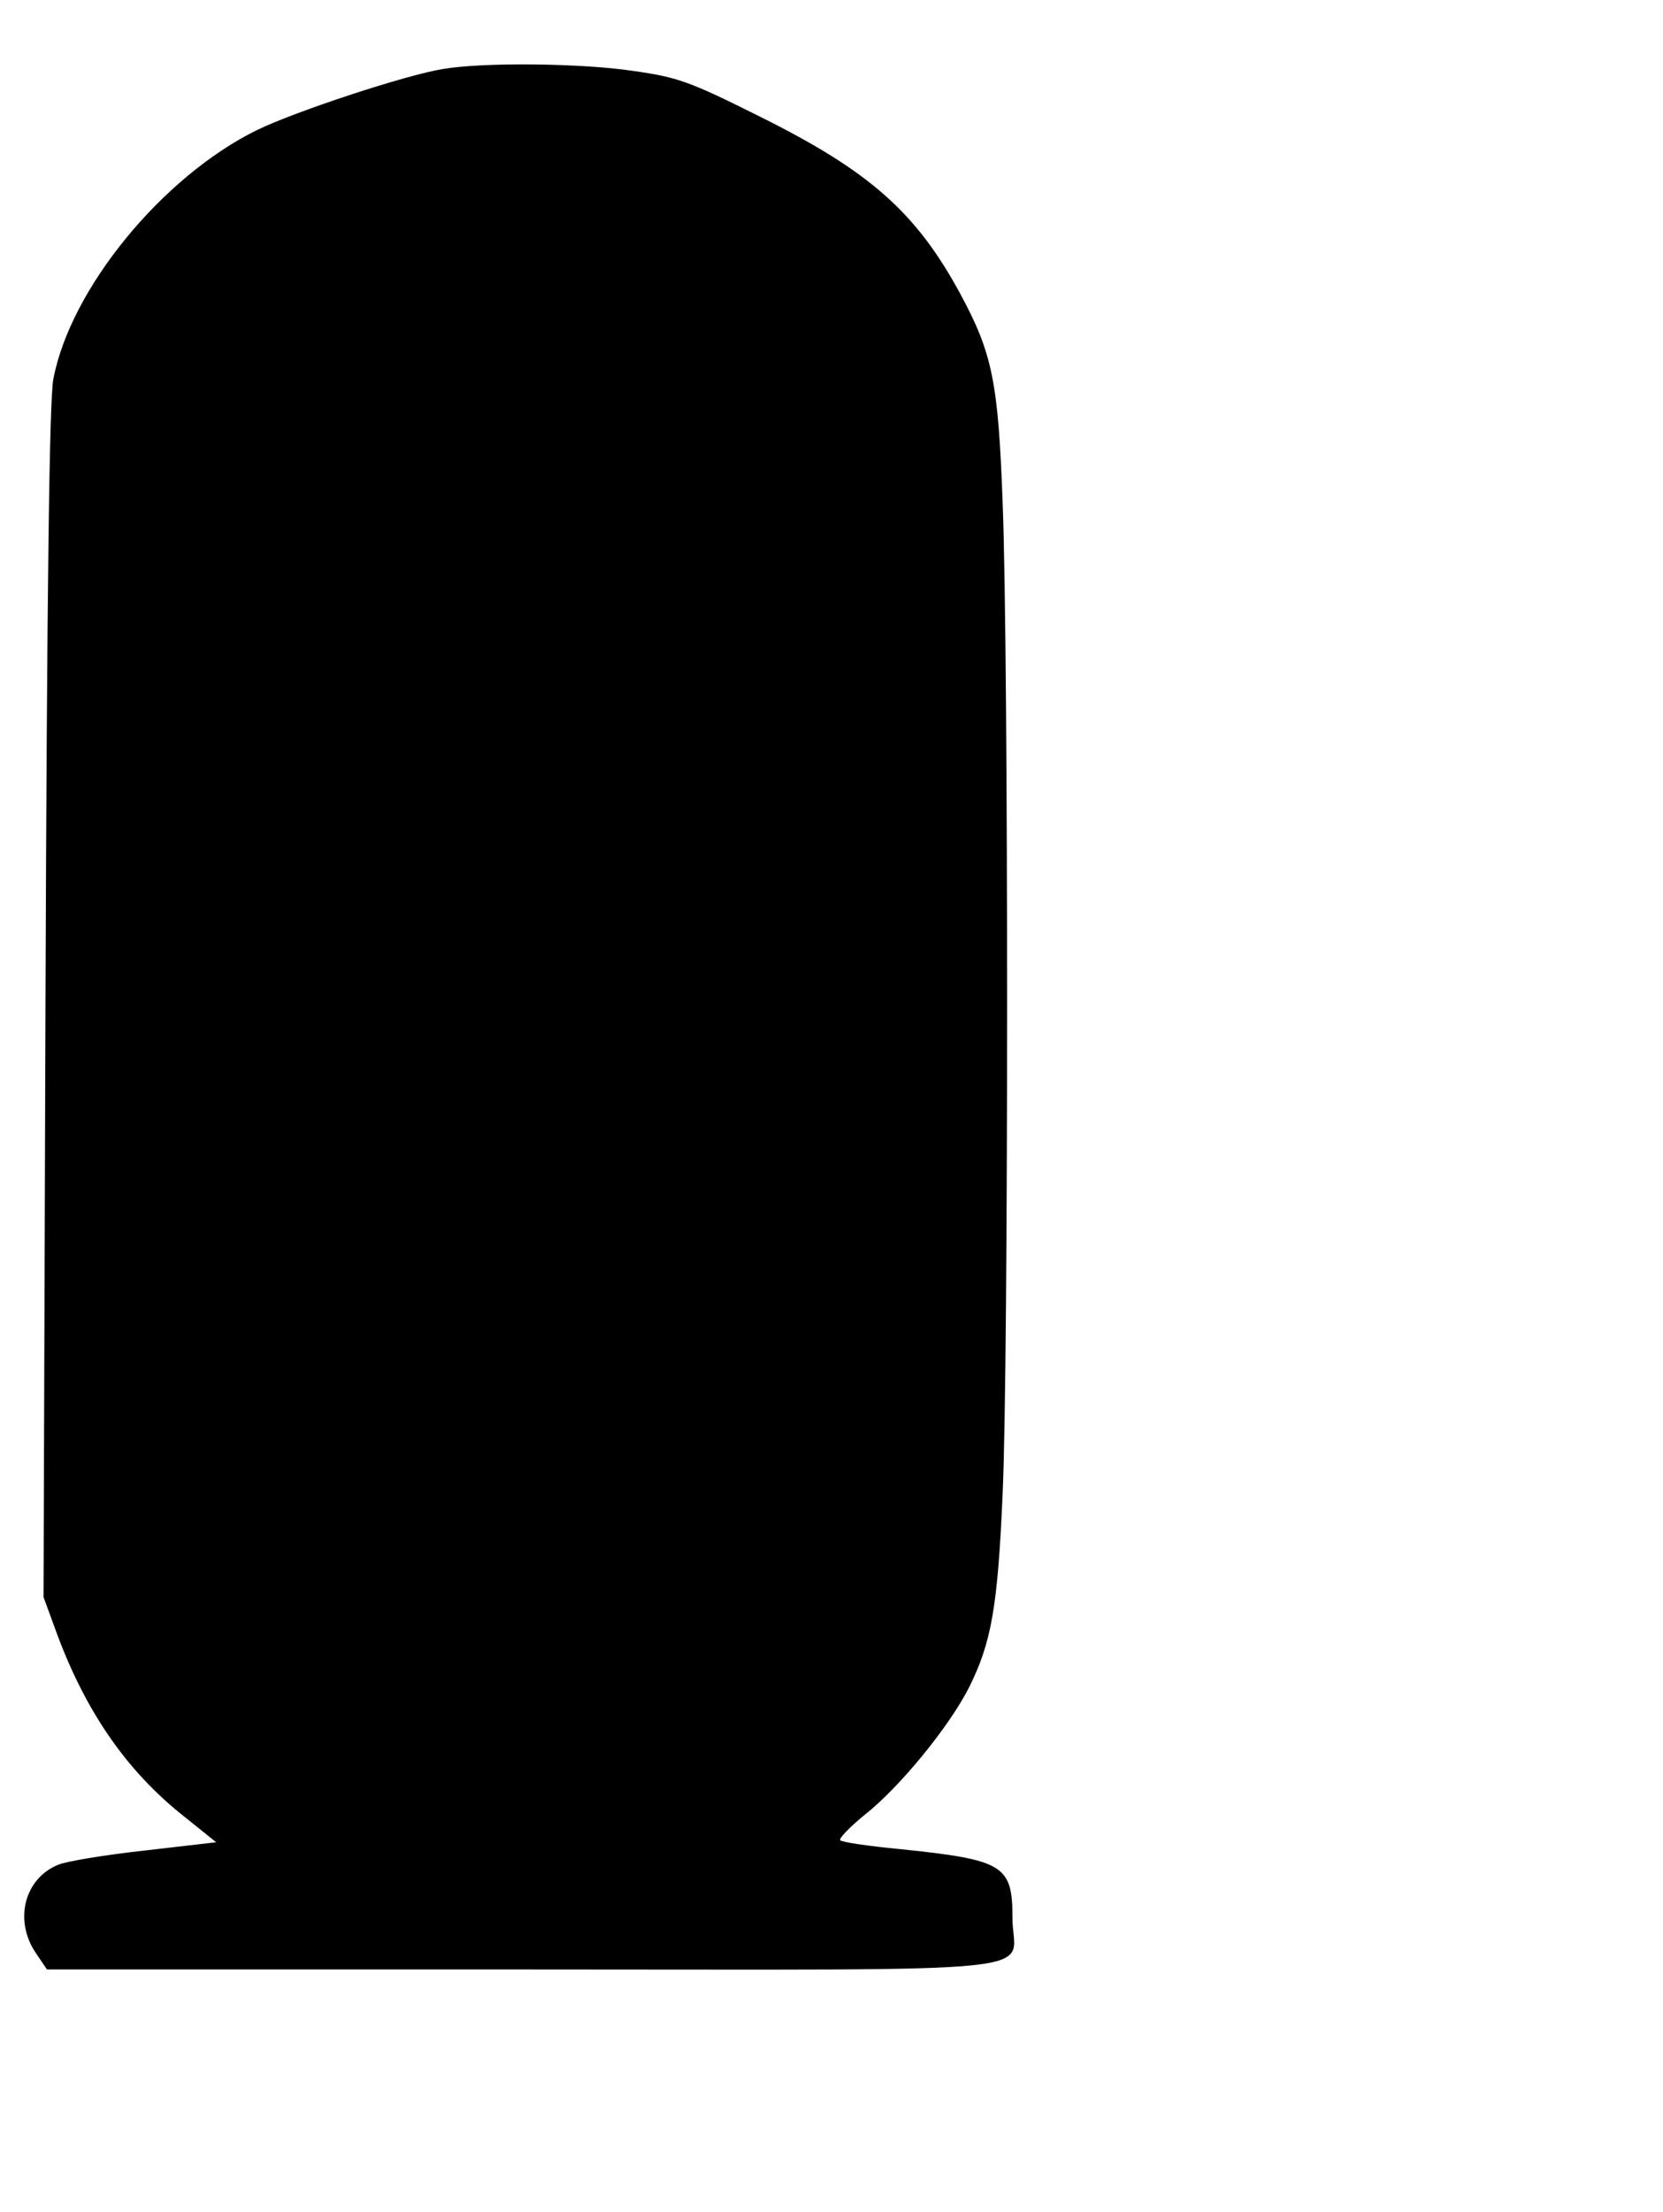
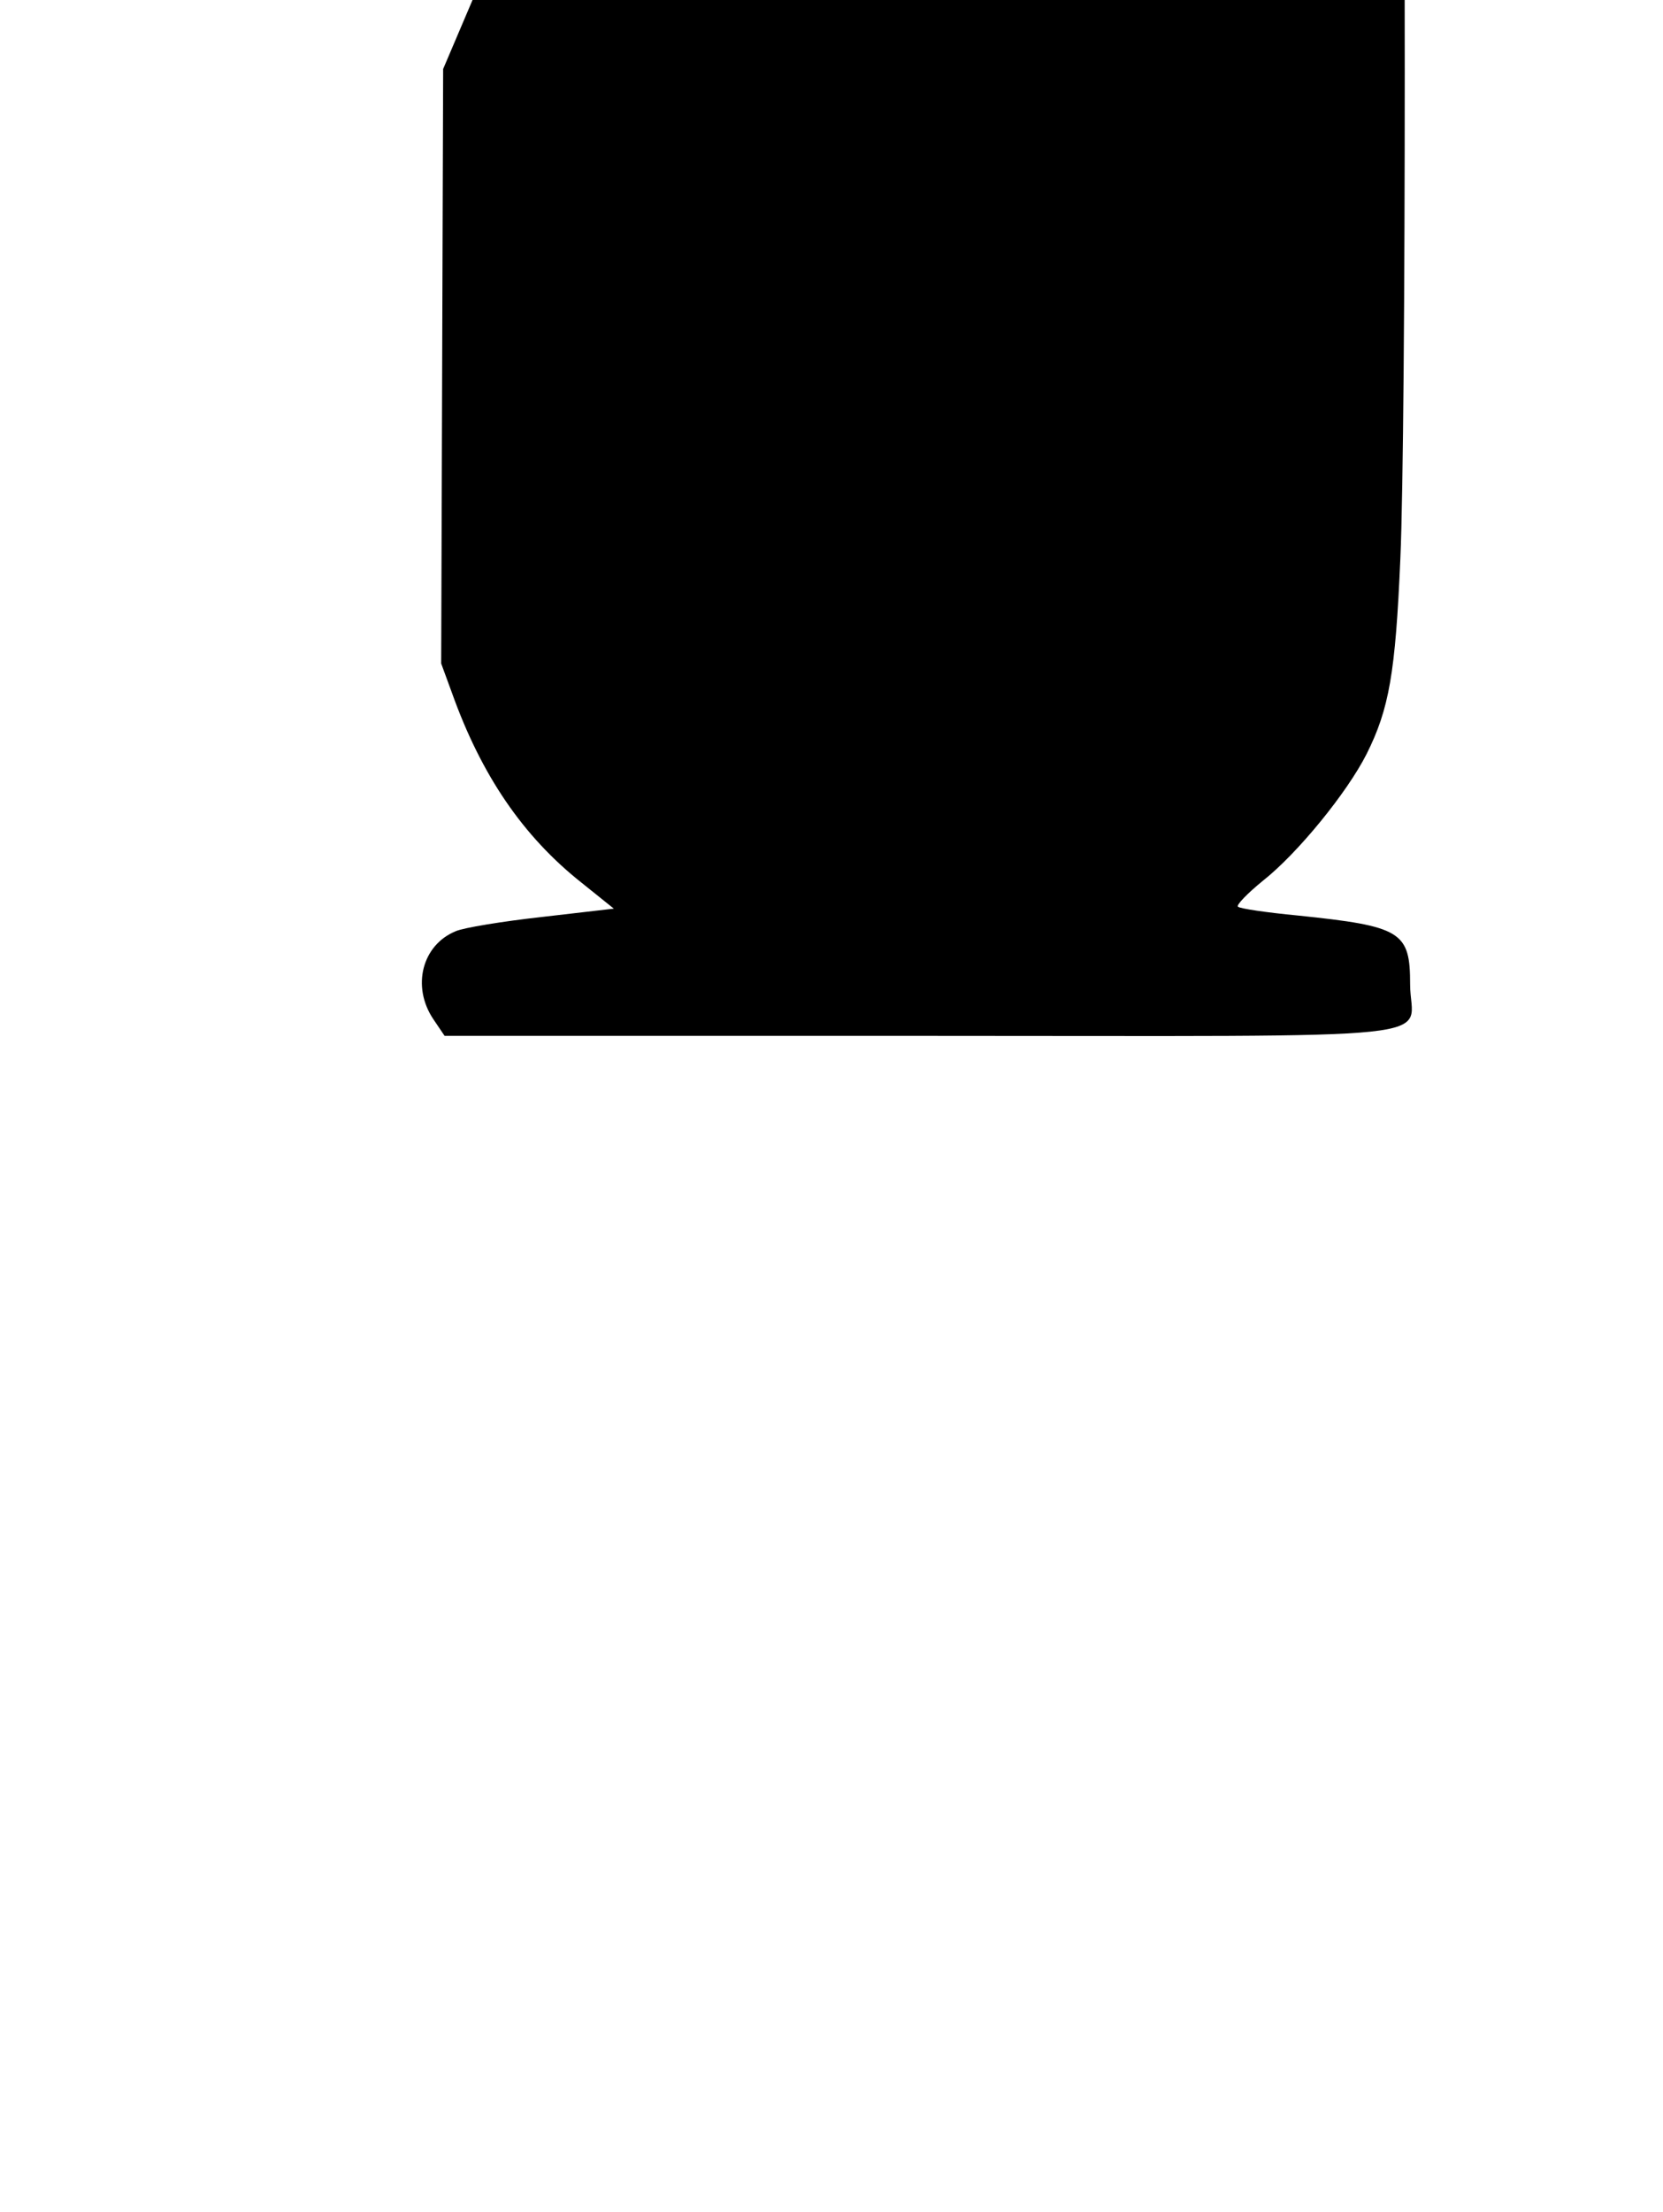
<svg xmlns="http://www.w3.org/2000/svg" version="1.0" width="255pt" height="339pt" viewBox="0 0 340 452" preserveAspectRatio="xMidYMid meet">
  <g transform="translate(0,452) scale(0.1,-0.1)" fill="#000000" stroke="none">
-     <path d="M906 4379 c-76 -12 -303 -87 -381 -125 -193 -95 -381 -324 -416 -509 -8 -42 -13 -422 -16 -1274 l-4 -1215 22 -60 c60 -168 145 -293 265 -388 l66 -53 -147 -17 c-81 -9 -160 -22 -176 -29 -69 -28 -91 -113 -46 -180 l23 -34 973 0 c1118 0 1001 -12 1001 105 0 108 -17 119 -230 141 -63 6 -118 14 -122 18 -4 3 19 27 51 53 71 56 172 180 212 259 46 92 59 165 69 399 12 266 12 1714 0 2020 -9 250 -21 308 -87 430 -90 166 -185 250 -408 361 -146 73 -169 81 -260 94 -106 16 -308 18 -389 4z" />
+     <path d="M906 4379 l-4 -1215 22 -60 c60 -168 145 -293 265 -388 l66 -53 -147 -17 c-81 -9 -160 -22 -176 -29 -69 -28 -91 -113 -46 -180 l23 -34 973 0 c1118 0 1001 -12 1001 105 0 108 -17 119 -230 141 -63 6 -118 14 -122 18 -4 3 19 27 51 53 71 56 172 180 212 259 46 92 59 165 69 399 12 266 12 1714 0 2020 -9 250 -21 308 -87 430 -90 166 -185 250 -408 361 -146 73 -169 81 -260 94 -106 16 -308 18 -389 4z" />
  </g>
</svg>